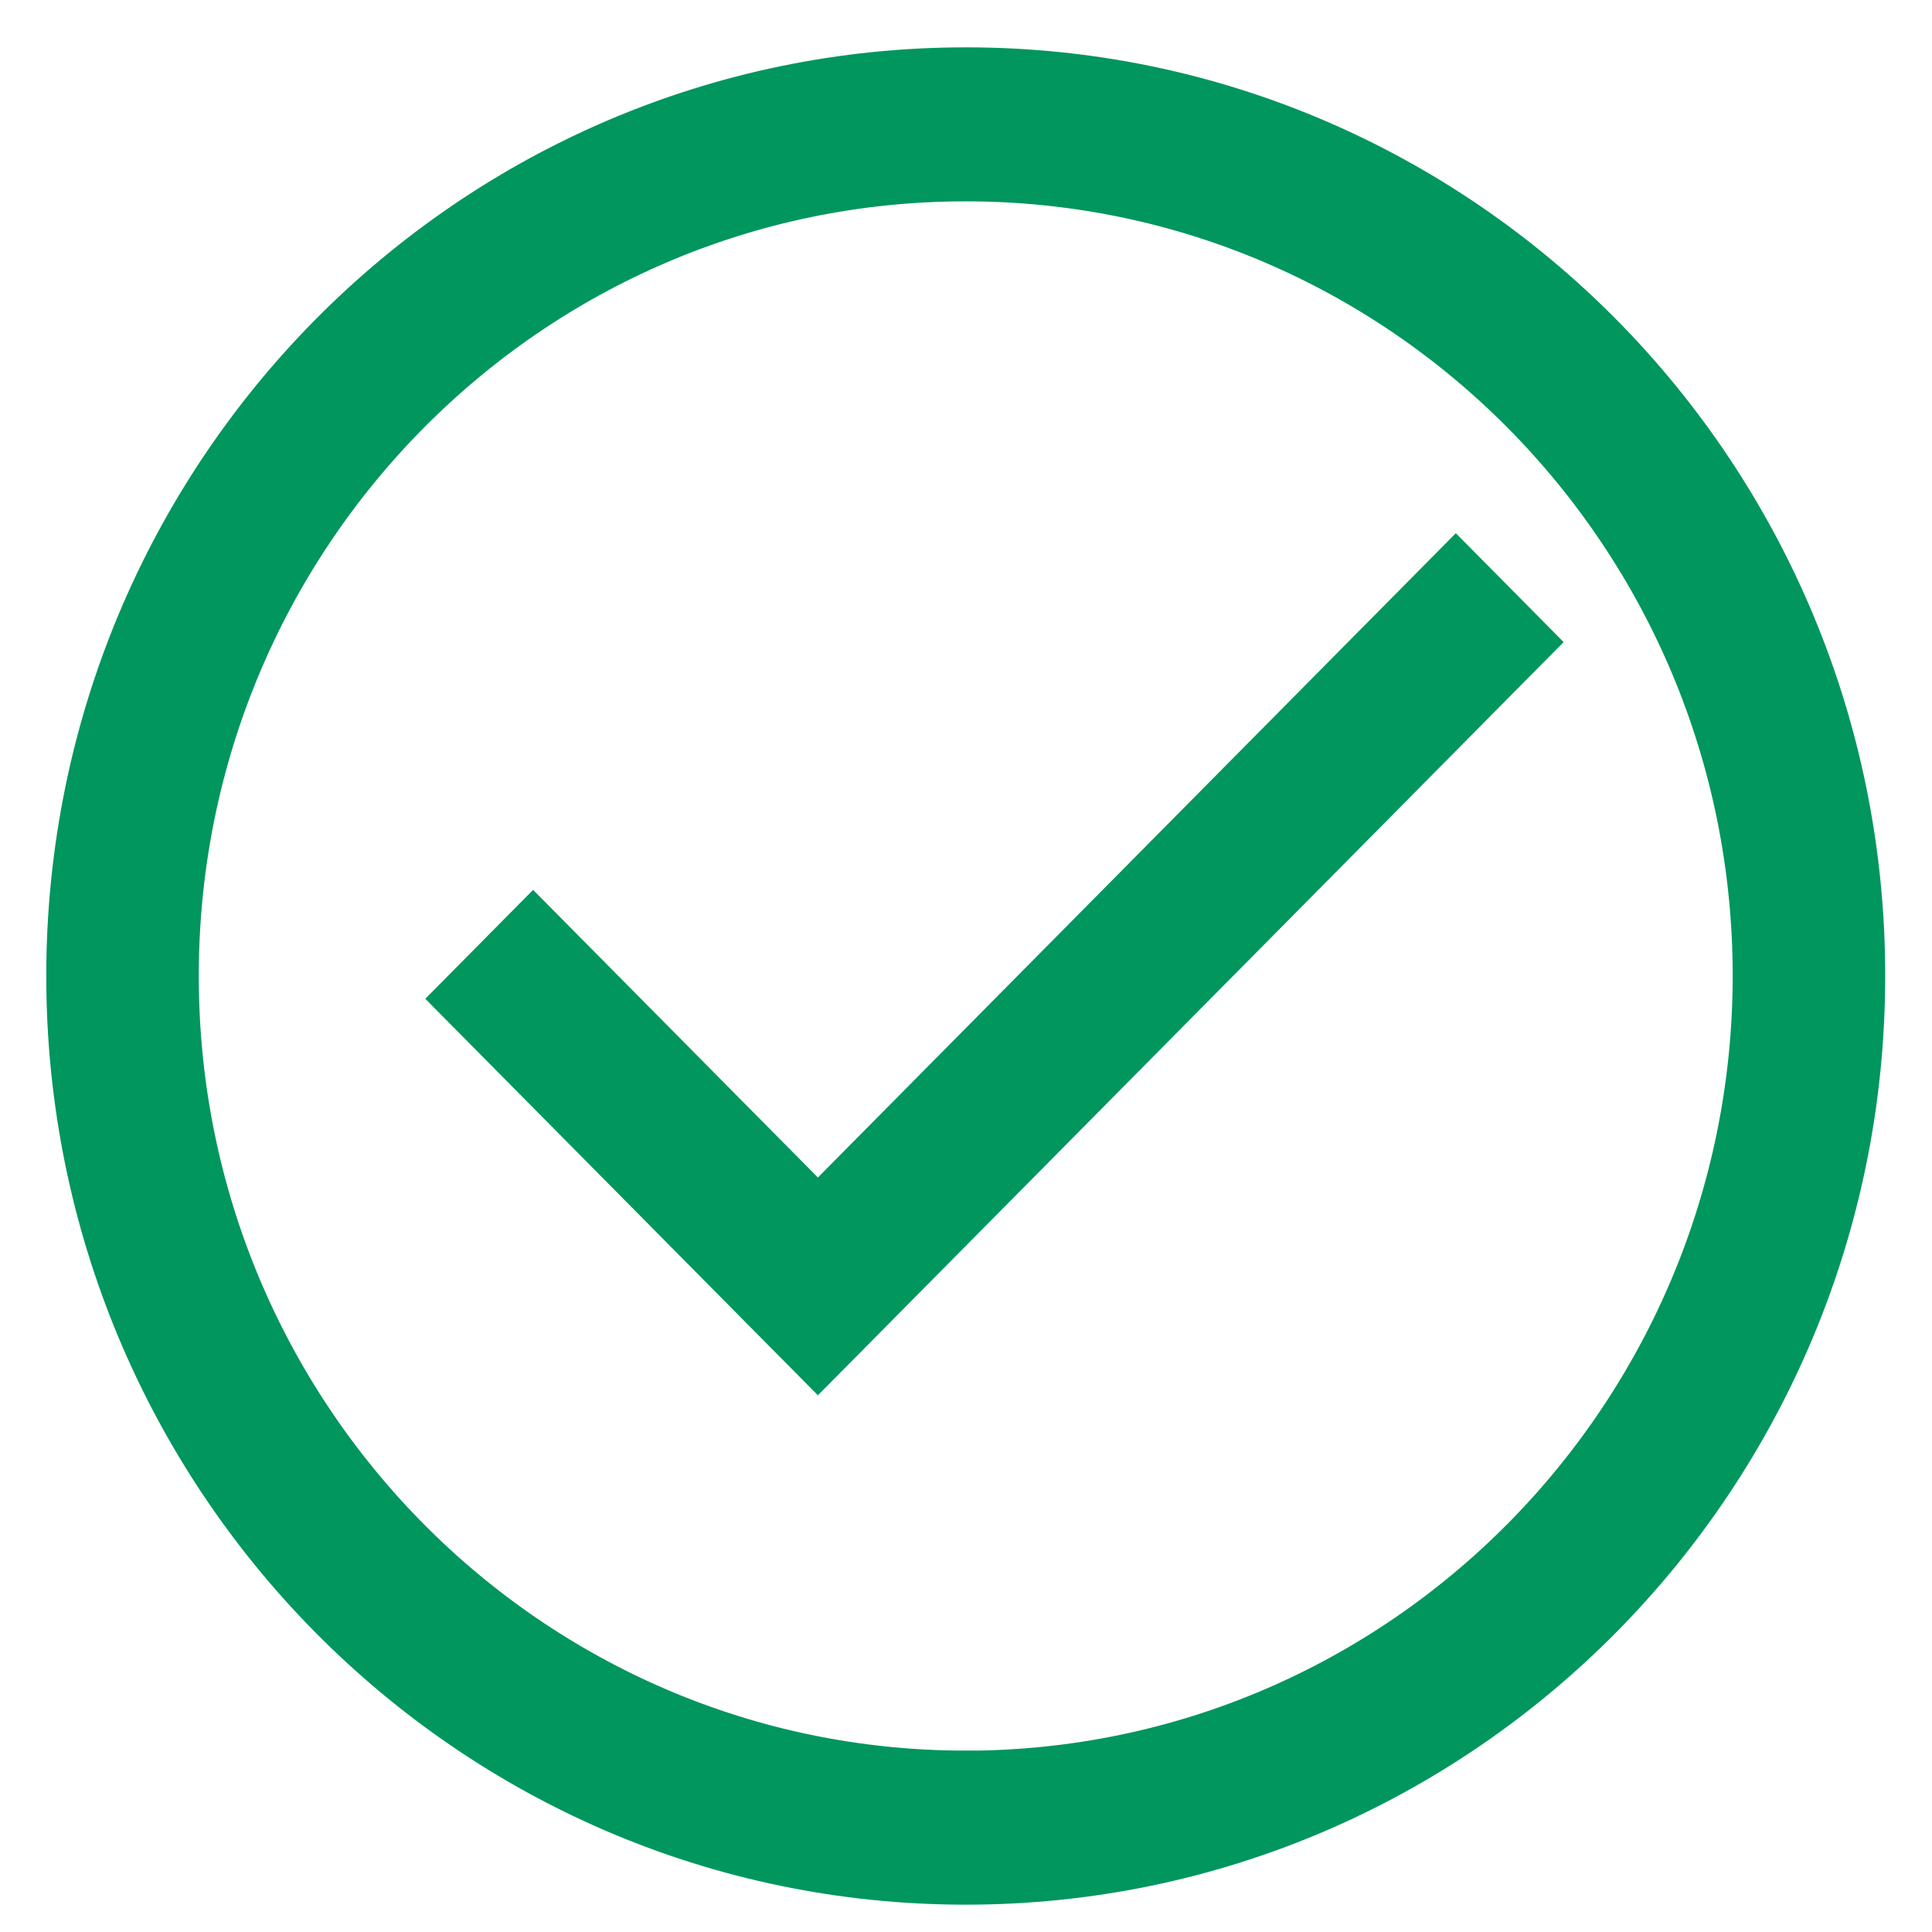
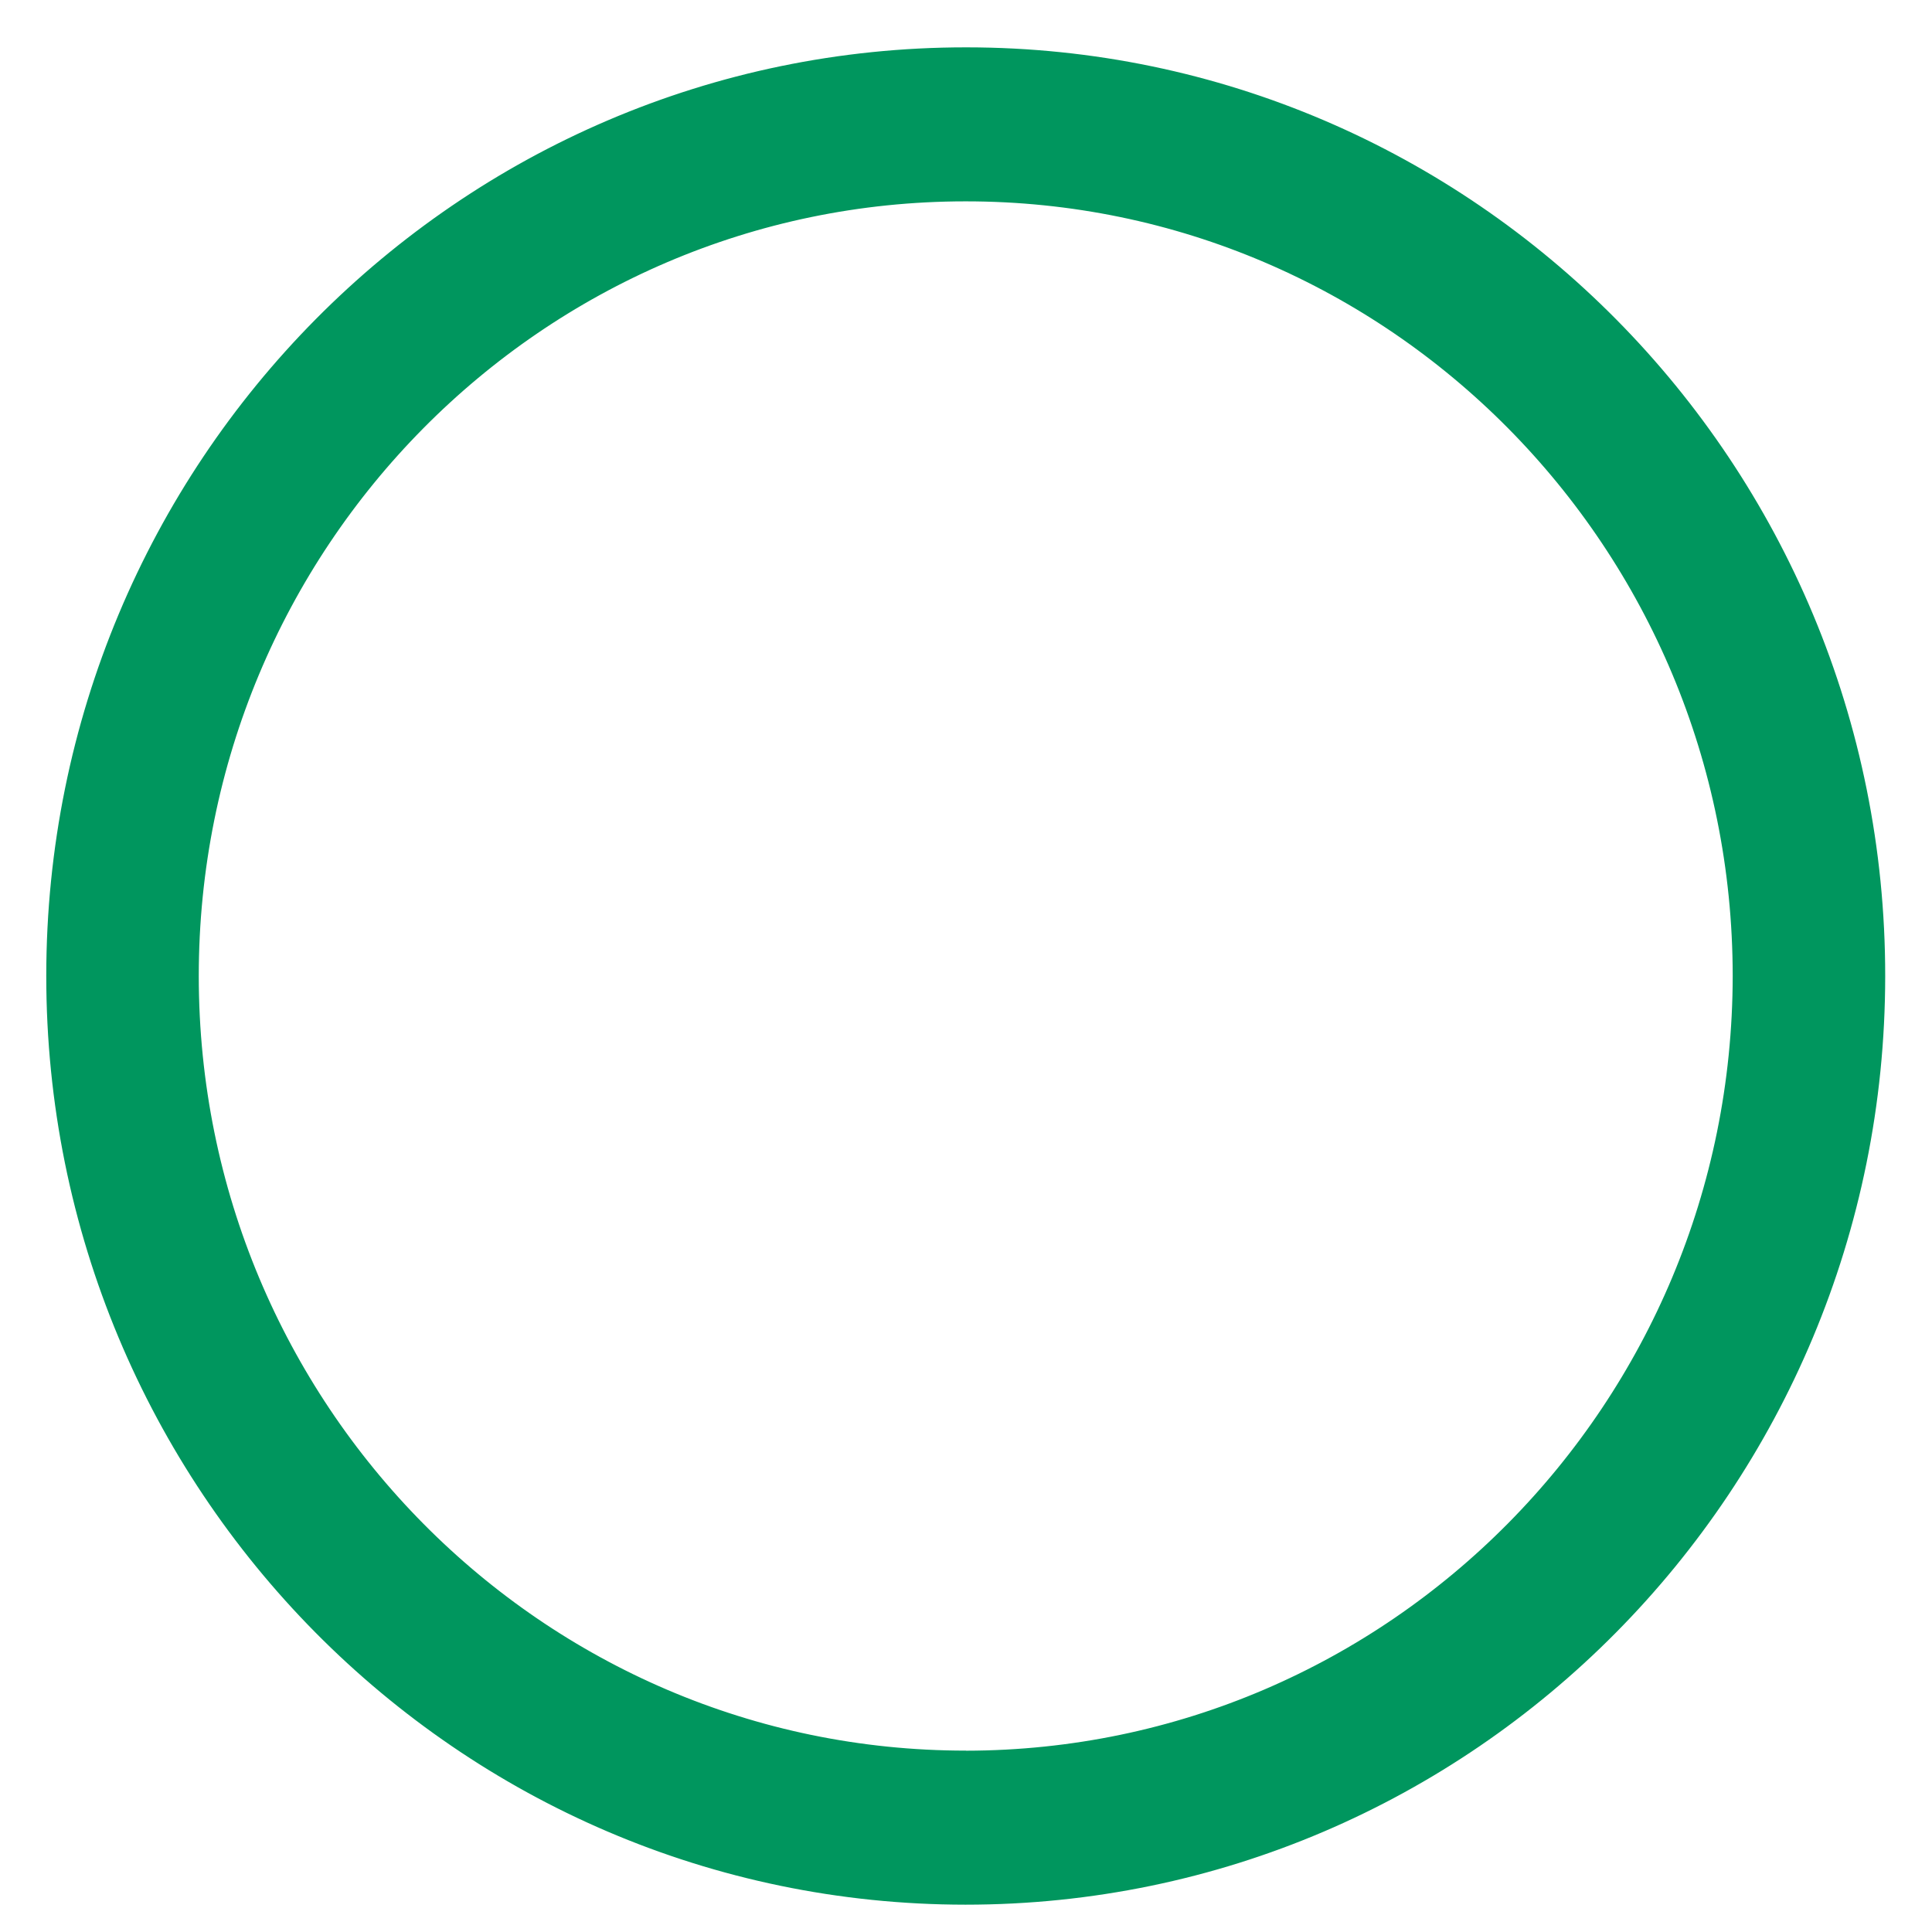
<svg xmlns="http://www.w3.org/2000/svg" width="76" height="76" xml:space="preserve" overflow="hidden">
  <g>
-     <path d="M43.019 8.962C24.204 8.957 8.948 24.204 8.942 43.019 8.937 61.833 24.185 77.089 42.999 77.095 61.813 77.1 77.069 61.852 77.075 43.038 77.075 43.035 77.075 43.031 77.075 43.028 77.085 24.224 61.849 8.972 43.045 8.962 43.036 8.962 43.028 8.962 43.019 8.962ZM43.019 75.301C25.194 75.307 10.74 60.862 10.735 43.037 10.729 25.213 25.174 10.759 42.999 10.754 60.823 10.748 75.277 25.193 75.282 43.018 75.282 43.022 75.282 43.026 75.282 43.03 75.265 60.843 60.832 75.281 43.019 75.304Z" stroke="#00965E" stroke-width="4.206" fill="#00965E" transform="matrix(1 0 0 1.01 -5.019 -5.065)" />
-     <path d="M37.193 53.85 25.99 42.648 24.723 43.915 37.193 56.385 63.554 30.023 62.287 28.756 37.193 53.85Z" stroke="#00965E" stroke-width="4.206" fill="#00965E" transform="matrix(1 0 0 1.01 -5.019 -5.065)" />
+     <path d="M43.019 8.962C24.204 8.957 8.948 24.204 8.942 43.019 8.937 61.833 24.185 77.089 42.999 77.095 61.813 77.1 77.069 61.852 77.075 43.038 77.075 43.035 77.075 43.031 77.075 43.028 77.085 24.224 61.849 8.972 43.045 8.962 43.036 8.962 43.028 8.962 43.019 8.962ZM43.019 75.301C25.194 75.307 10.74 60.862 10.735 43.037 10.729 25.213 25.174 10.759 42.999 10.754 60.823 10.748 75.277 25.193 75.282 43.018 75.282 43.022 75.282 43.026 75.282 43.03 75.265 60.843 60.832 75.281 43.019 75.304" stroke="#00965E" stroke-width="4.206" fill="#00965E" transform="matrix(1 0 0 1.01 -5.019 -5.065)" />
  </g>
</svg>